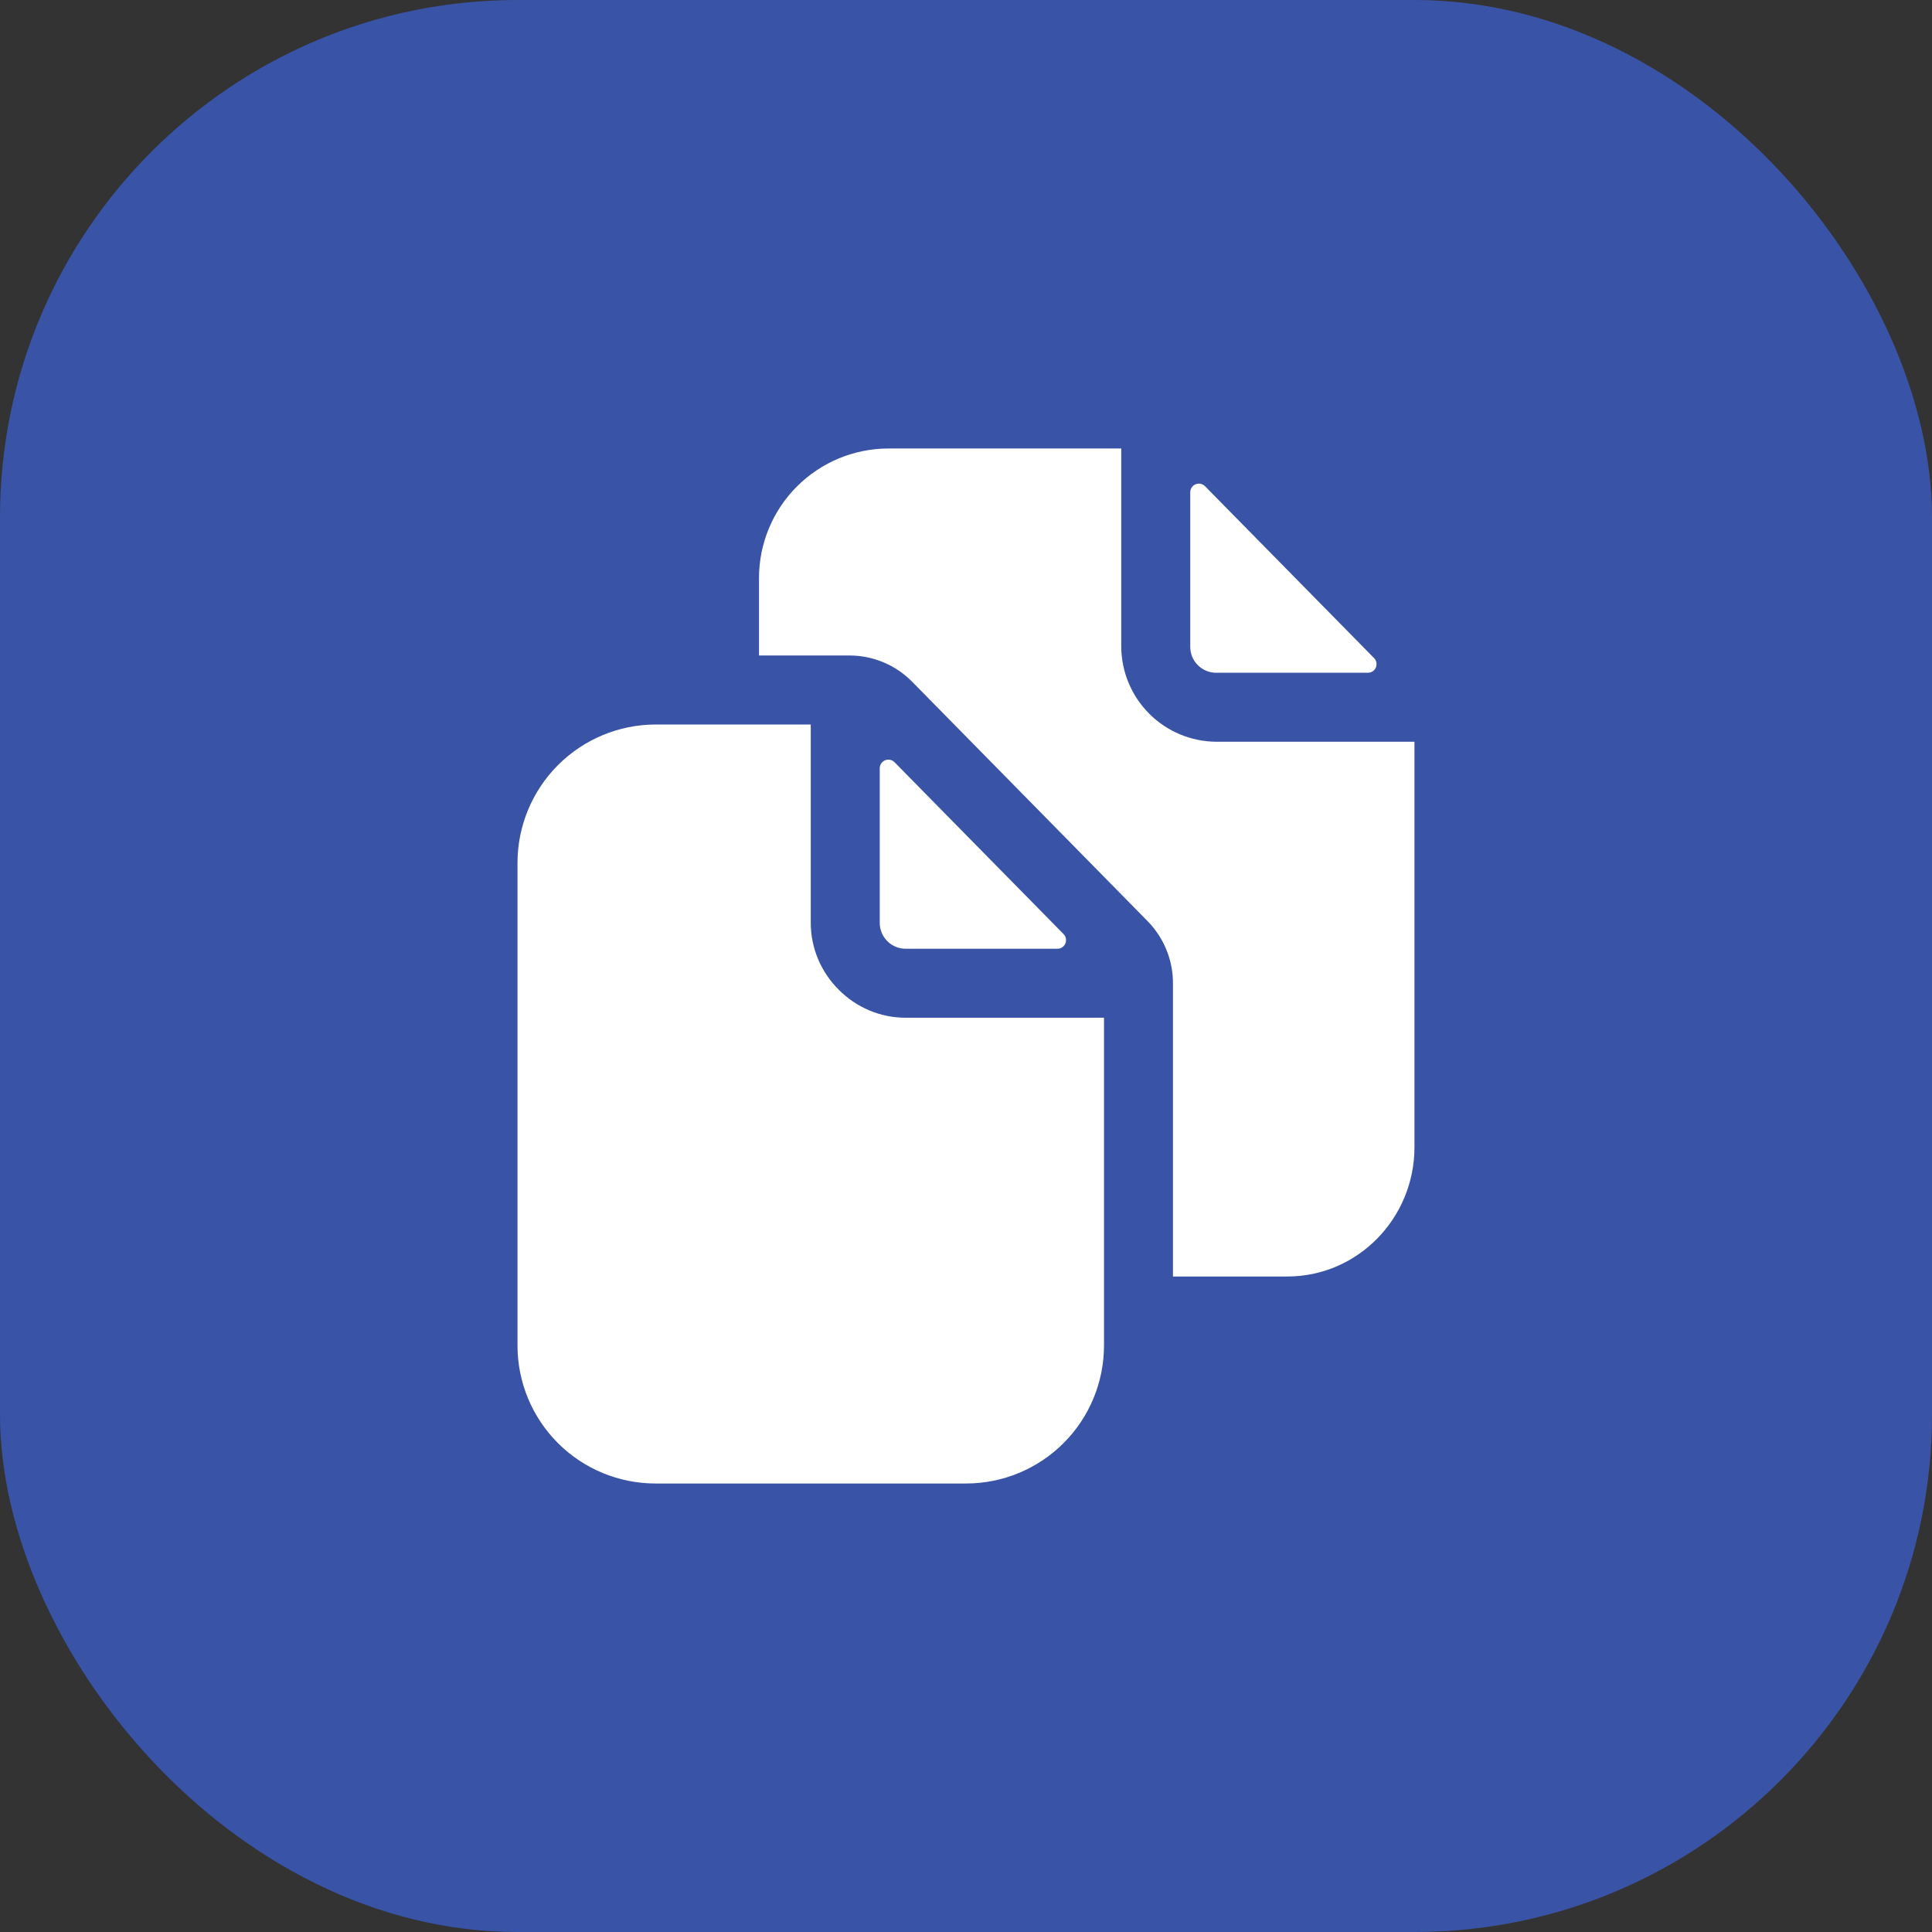
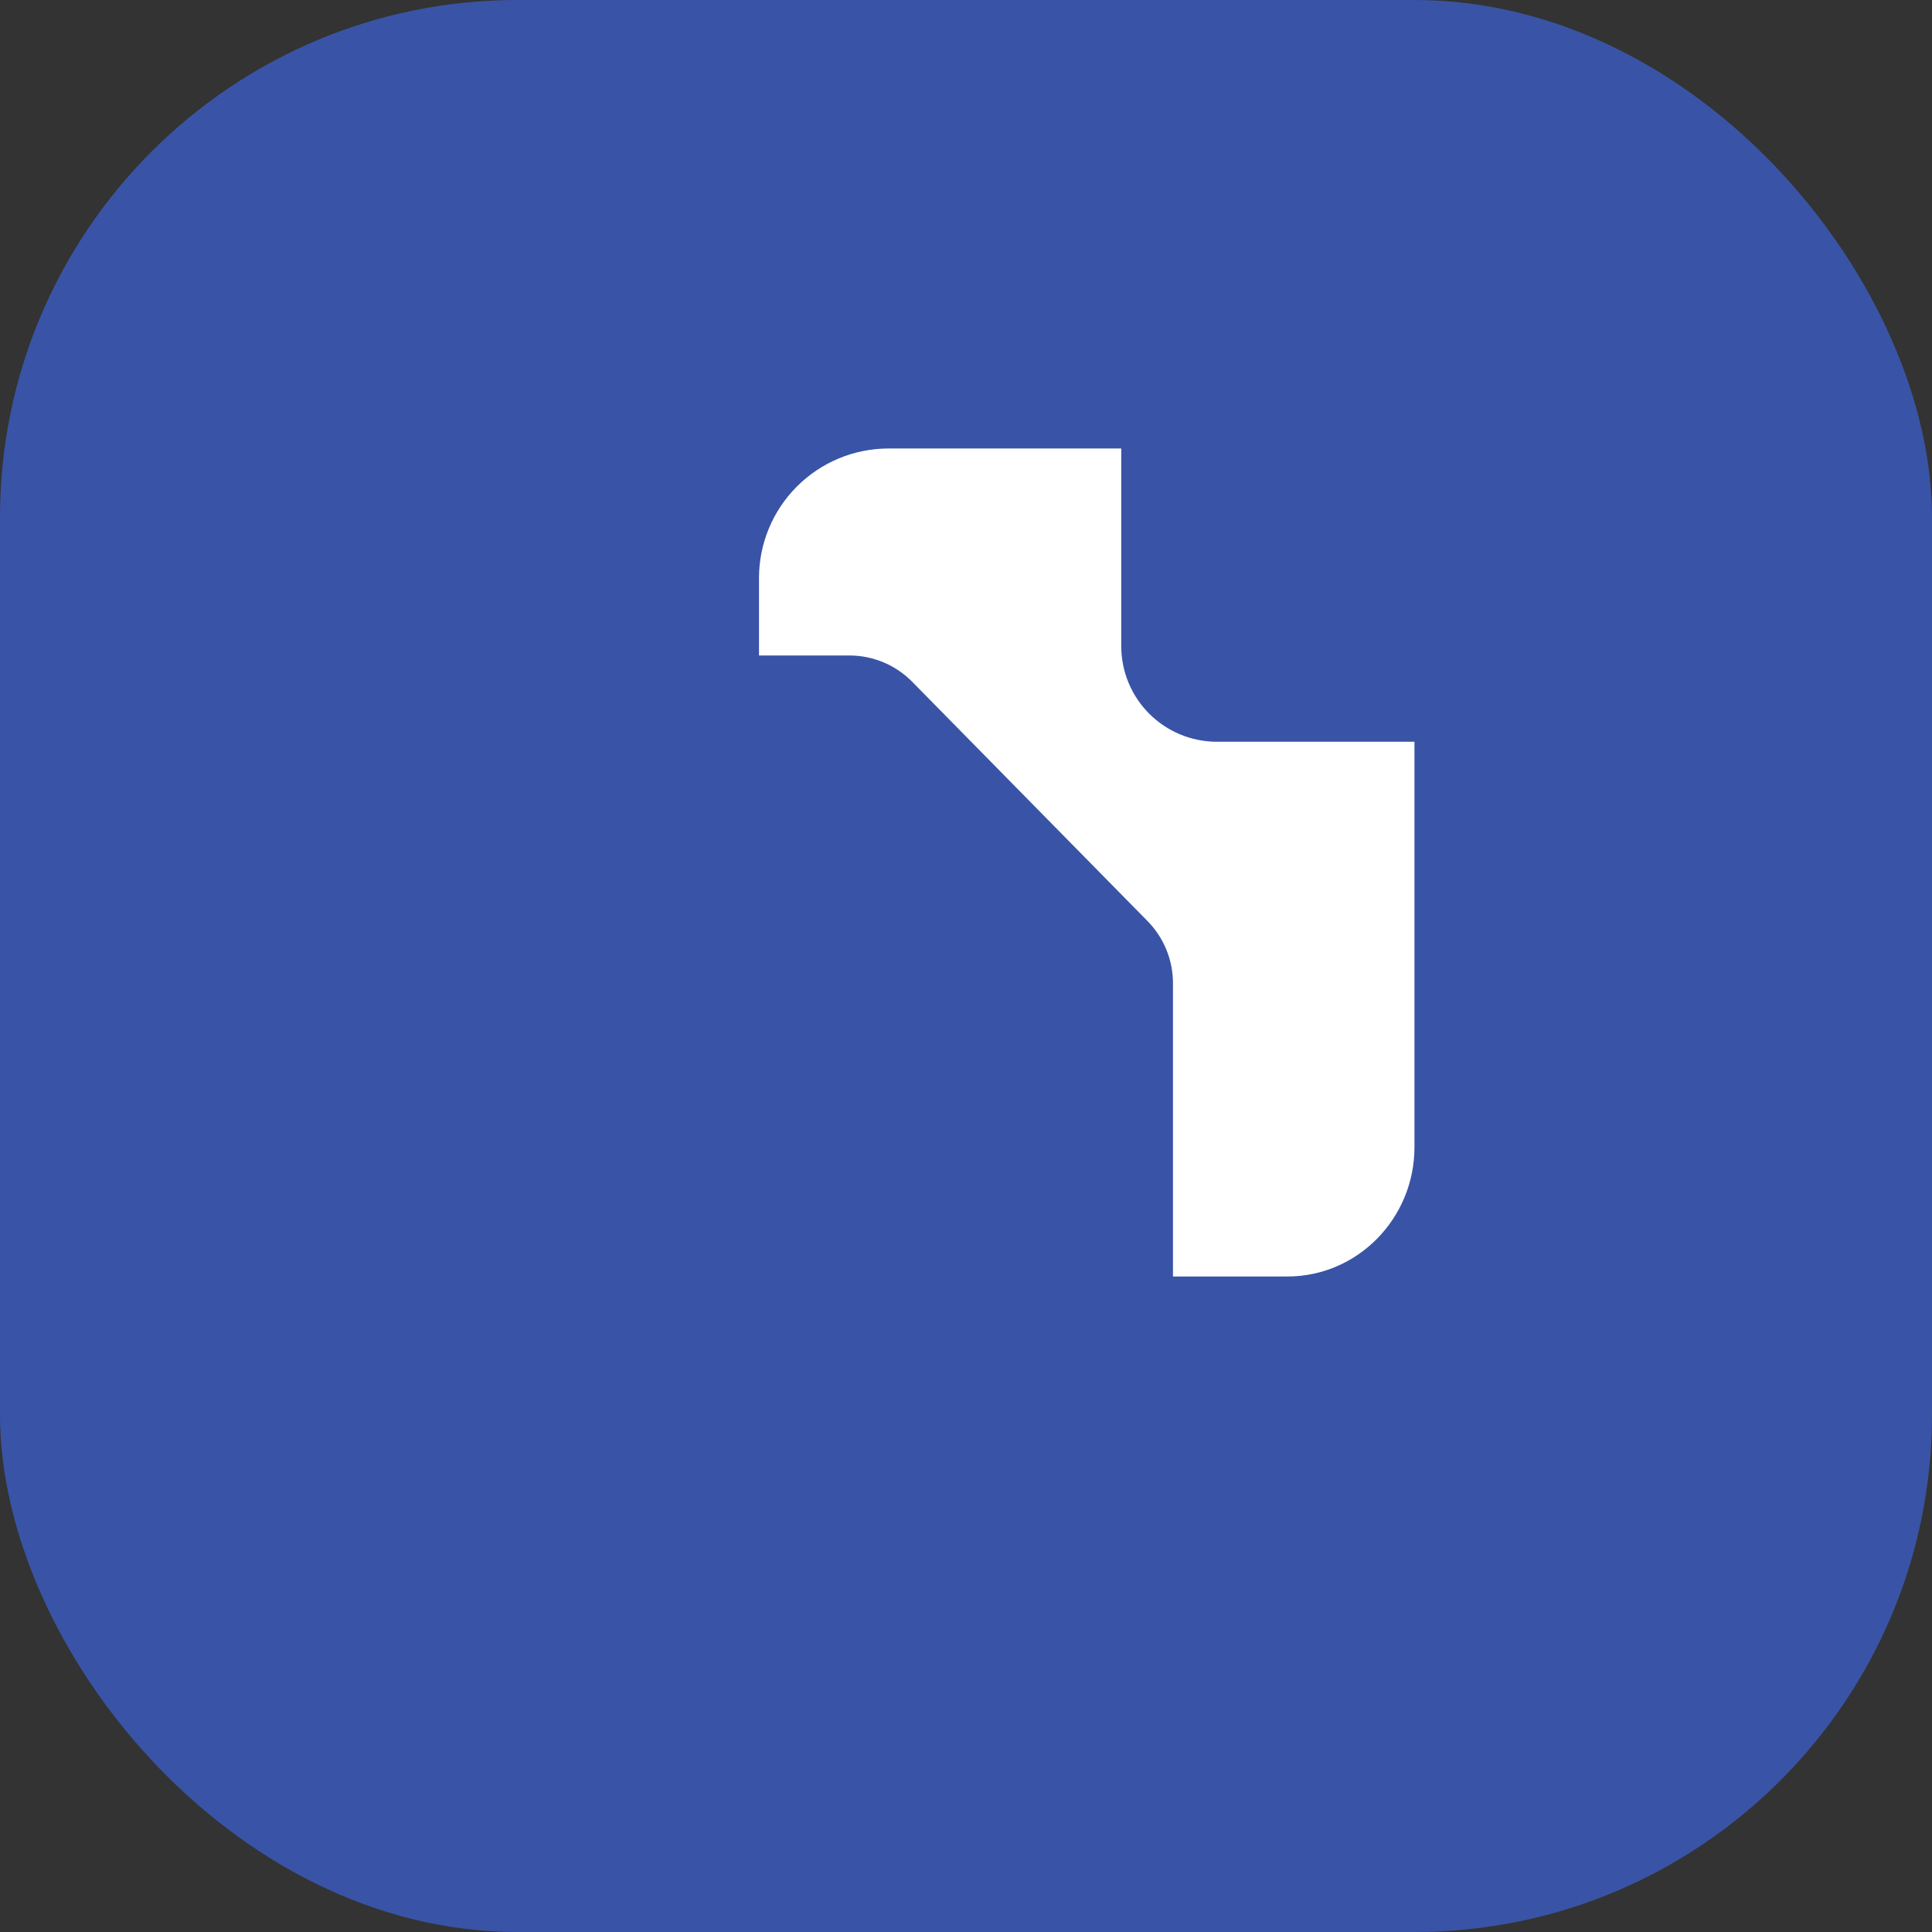
<svg xmlns="http://www.w3.org/2000/svg" width="56" height="56" viewBox="0 0 56 56" fill="none">
  <rect x="0" y="0" width="56" height="56" fill="#333333" stroke="none" />
  <rect width="56" height="56" rx="15" fill="#3954A6" />
-   <path d="M30.649 27.5C30.699 27.5 30.747 27.486 30.788 27.459C30.829 27.431 30.861 27.392 30.88 27.347C30.899 27.302 30.904 27.252 30.895 27.203C30.886 27.155 30.863 27.11 30.828 27.075L25.928 22.093C25.893 22.057 25.849 22.033 25.8 22.023C25.752 22.013 25.701 22.018 25.655 22.037C25.609 22.056 25.57 22.088 25.542 22.129C25.515 22.17 25.5 22.219 25.5 22.268V26.75C25.5 26.949 25.579 27.14 25.72 27.28C25.86 27.421 26.051 27.5 26.25 27.5H30.649Z" fill="white" />
-   <path d="M24.312 28.688C24.056 28.434 23.852 28.133 23.712 27.8C23.573 27.468 23.501 27.111 23.5 26.75V21H19C17.94 21.003 16.924 21.426 16.175 22.175C15.426 22.925 15.003 23.94 15 25V39C15 40.061 15.421 41.078 16.172 41.829C16.922 42.579 17.939 43 19 43H28C29.061 43 30.078 42.579 30.828 41.829C31.579 41.078 32 40.061 32 39V29.5H26.25C25.889 29.5 25.532 29.428 25.2 29.288C24.867 29.149 24.566 28.945 24.312 28.688ZM35.25 19.5H39.649C39.699 19.5 39.747 19.486 39.788 19.459C39.829 19.431 39.861 19.392 39.88 19.347C39.899 19.302 39.904 19.252 39.895 19.203C39.886 19.155 39.863 19.11 39.828 19.075L34.928 14.093C34.893 14.057 34.849 14.033 34.8 14.023C34.752 14.013 34.701 14.018 34.655 14.037C34.609 14.056 34.57 14.088 34.542 14.129C34.515 14.17 34.5 14.219 34.5 14.268V18.75C34.5 18.949 34.579 19.14 34.72 19.28C34.86 19.421 35.051 19.5 35.25 19.5Z" fill="white" />
  <path d="M35.25 21.5C34.522 21.494 33.826 21.203 33.312 20.688C32.797 20.174 32.506 19.478 32.5 18.75V13H25.75C24.756 13.001 23.803 13.397 23.1 14.1C22.397 14.803 22.001 15.756 22 16.75V19H24.633C24.968 19.001 25.301 19.069 25.611 19.199C25.921 19.329 26.201 19.52 26.438 19.759L33.26 26.696C33.736 27.179 34.002 27.831 33.999 28.509V37H37.315C39.347 37 40.999 35.318 40.999 33.25V21.5H35.25Z" fill="white" />
</svg>